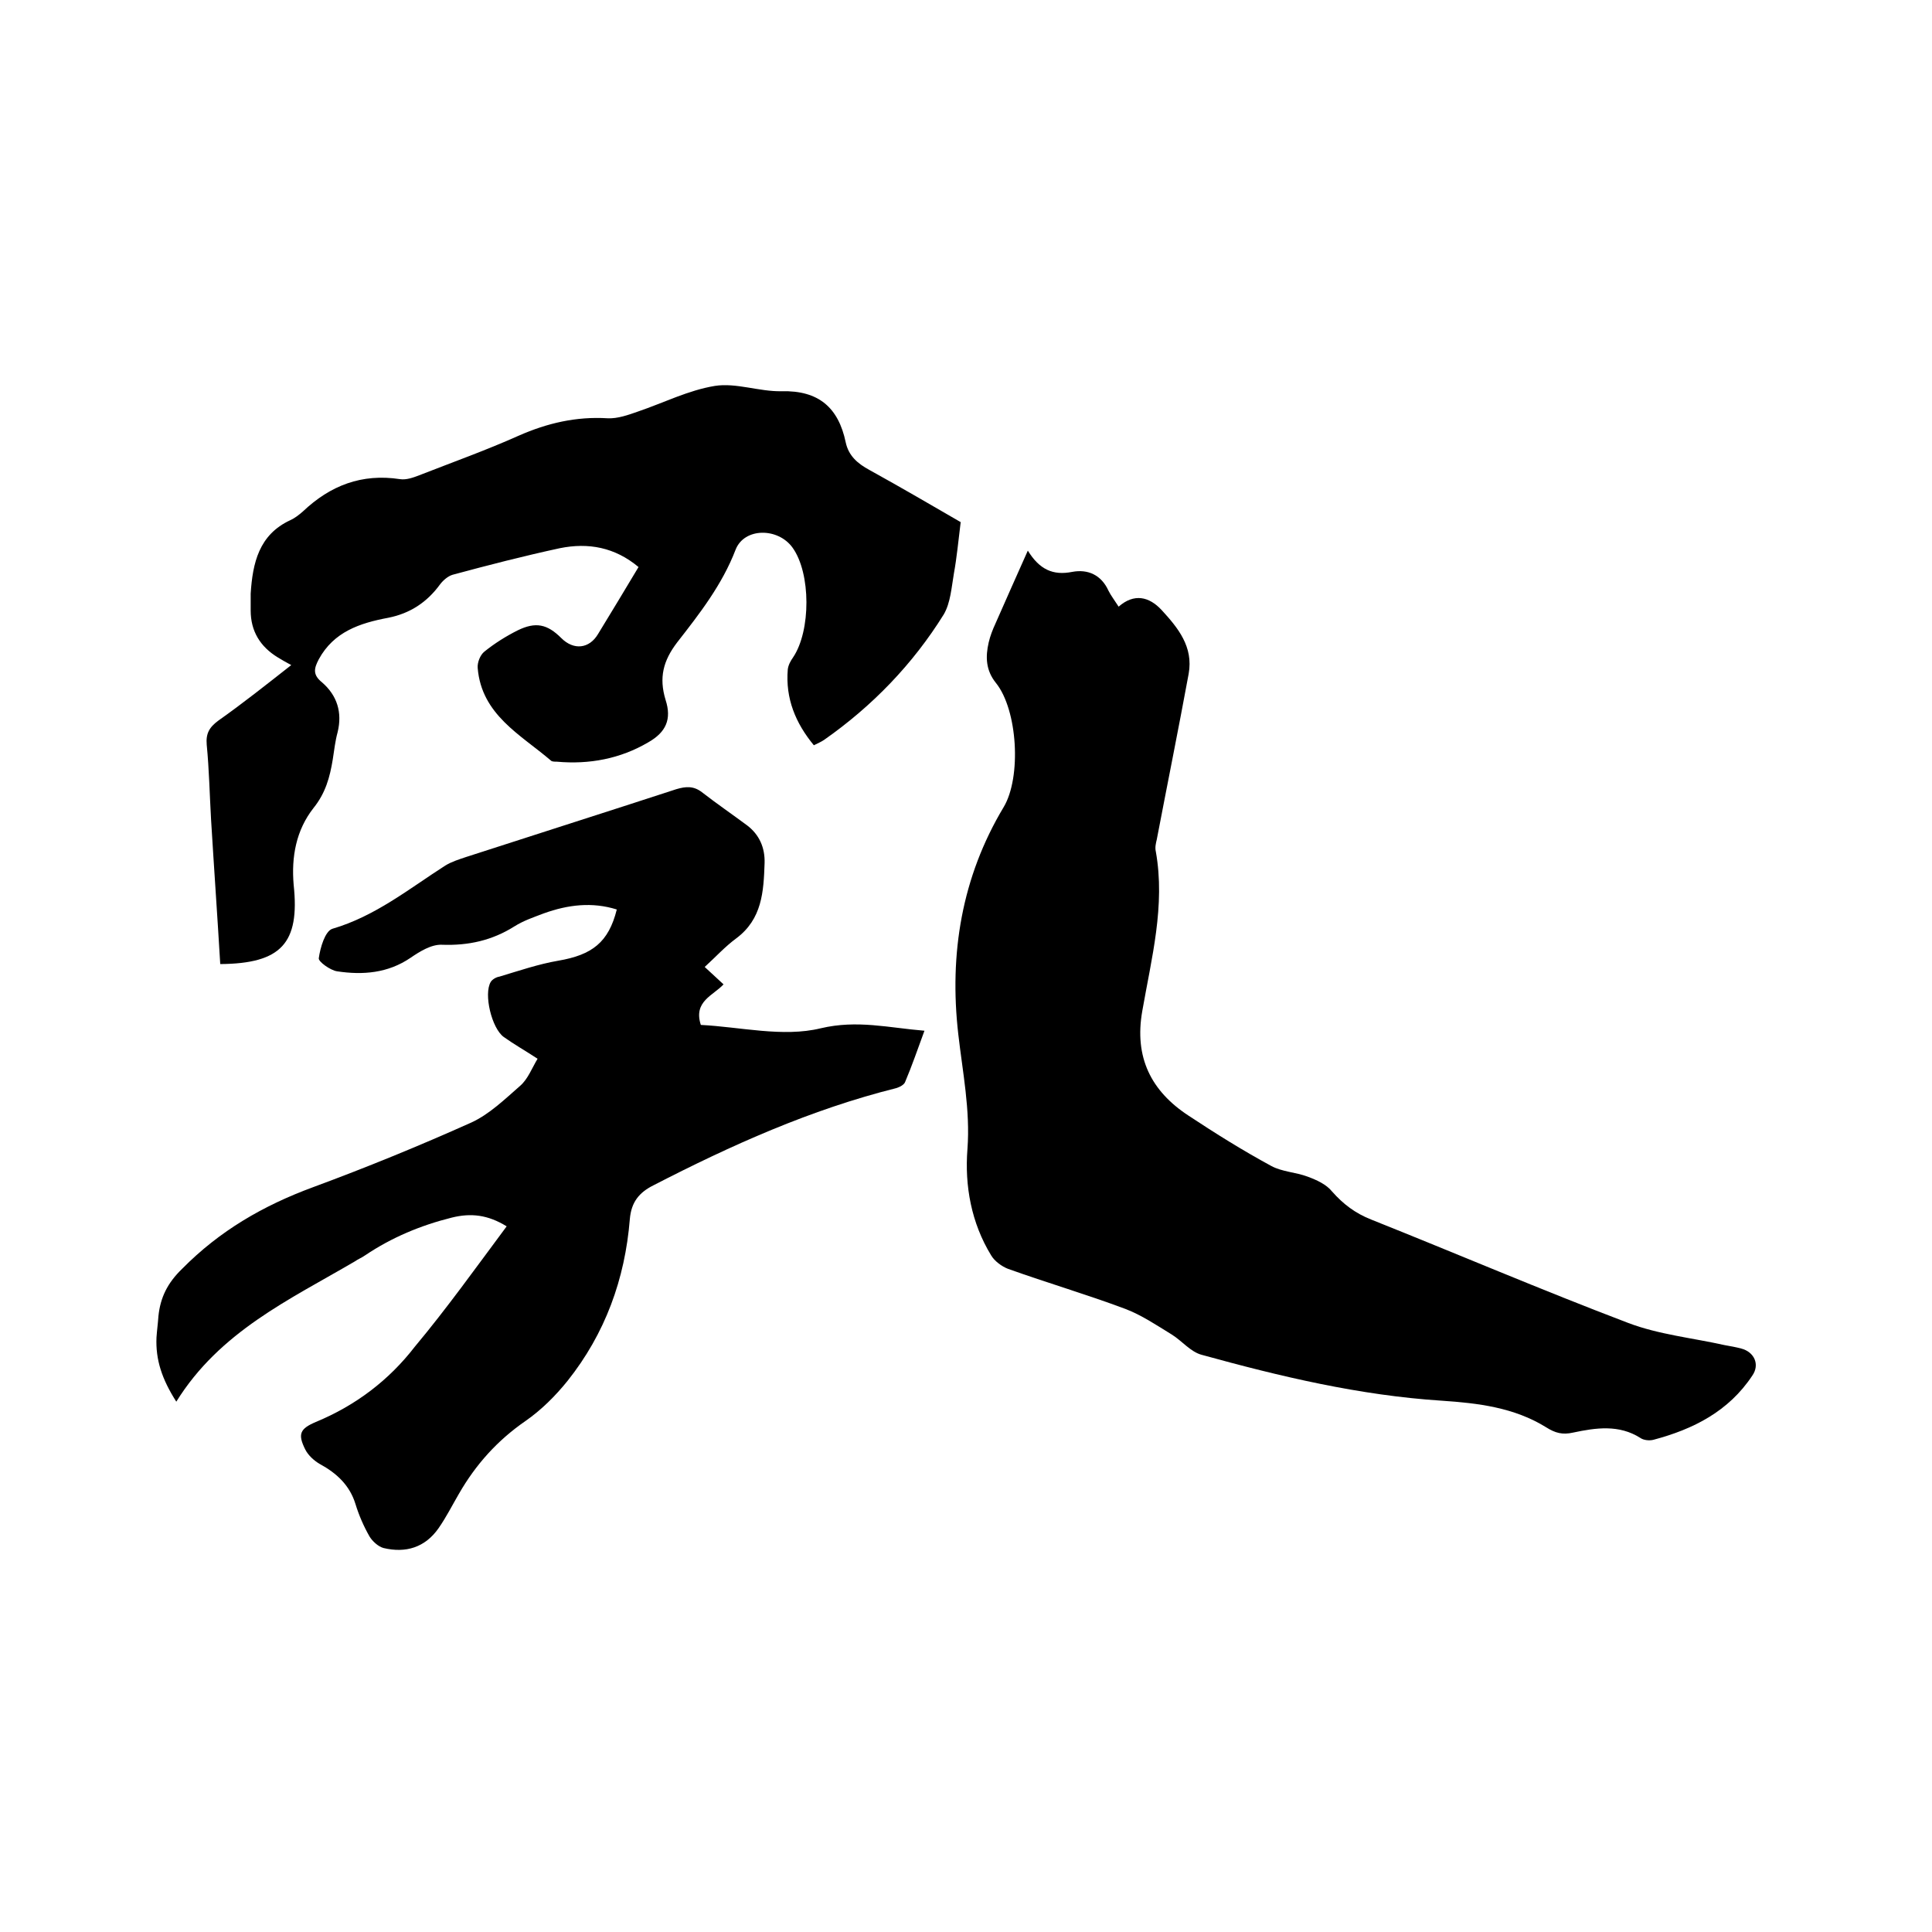
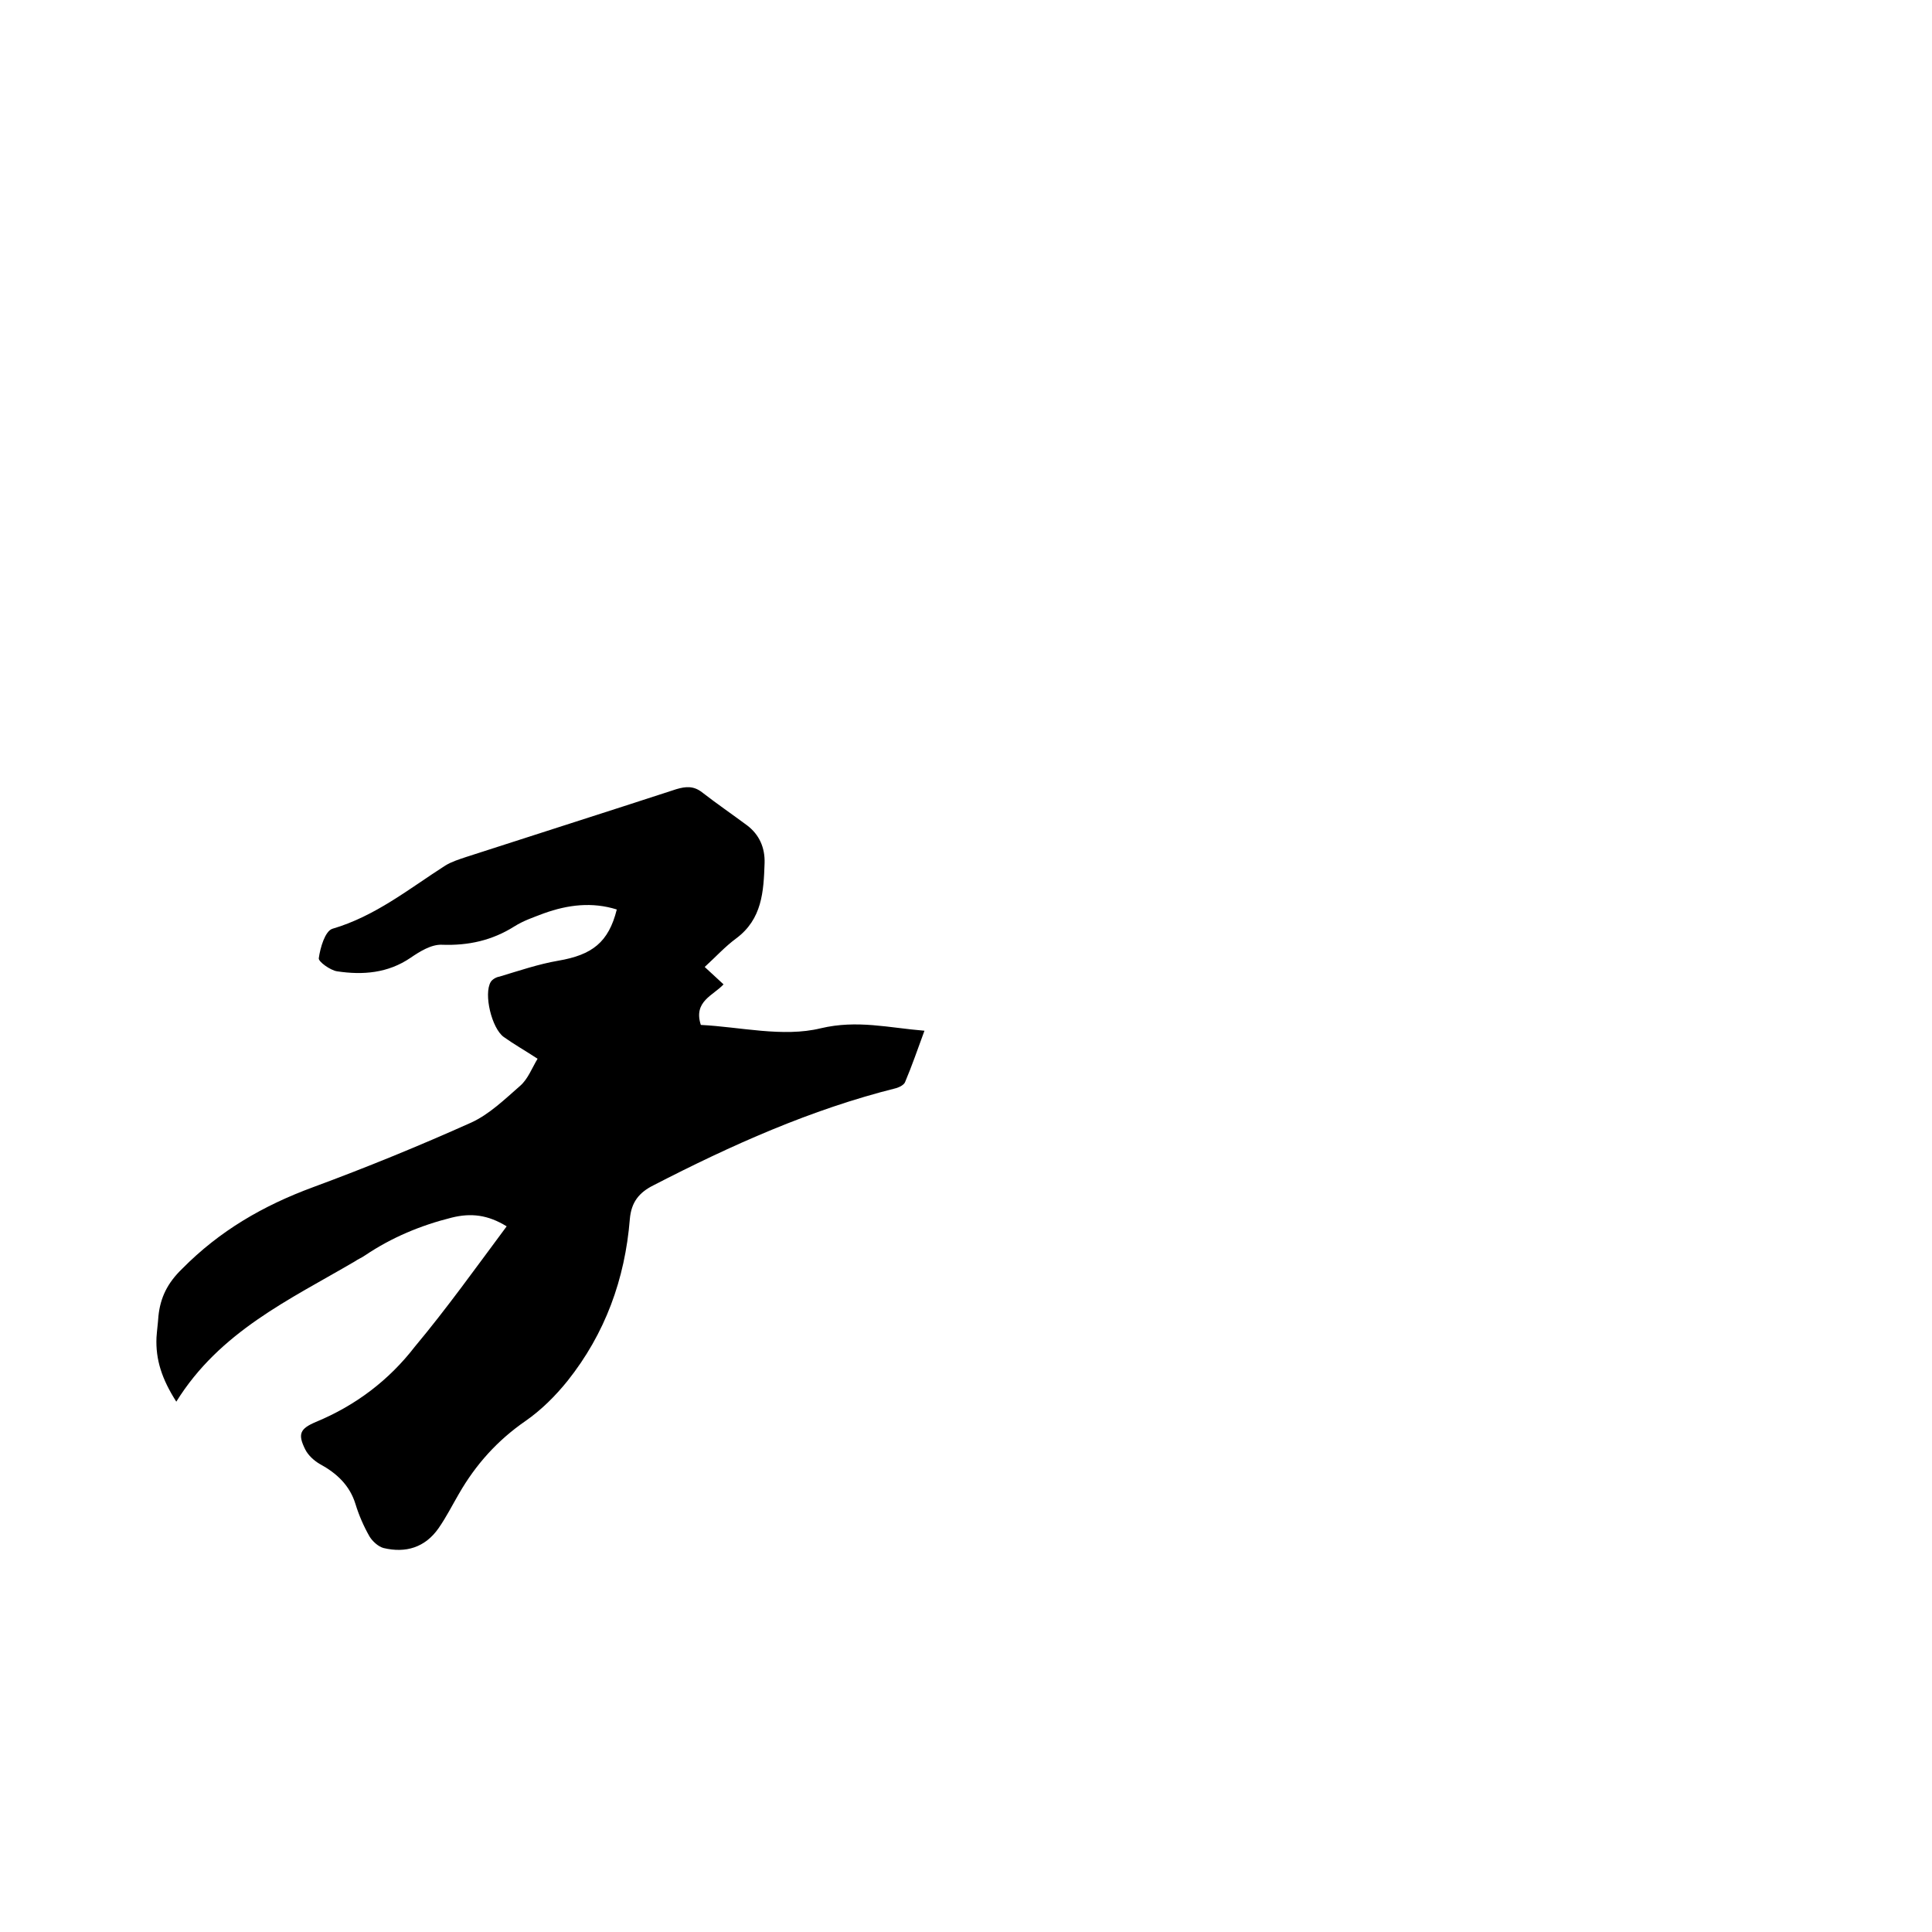
<svg xmlns="http://www.w3.org/2000/svg" enable-background="new 0 0 400 400" viewBox="0 0 400 400">
-   <path d="m212.8 114c2.4 3.9 5.2 5.2 9.2 4.4 3.2-.6 6 .6 7.5 3.9.5 1 1.2 1.9 2.1 3.3 3.2-2.8 6.3-2.1 8.9.7 3.4 3.7 6.6 7.6 5.6 13.2-2.1 11.4-4.4 22.8-6.6 34.3-.2.8-.4 1.7-.2 2.5 2 11.2-.9 22.1-2.8 33-1.7 9.6 1.8 16.6 9.6 21.7 5.6 3.7 11.2 7.2 17.1 10.4 2.2 1.2 5.1 1.3 7.5 2.2 1.9.7 3.9 1.6 5.1 3.1 2.3 2.6 4.8 4.5 8.1 5.8 17.8 7.1 35.3 14.6 53.2 21.4 6.3 2.4 13.3 3.1 20 4.6 1.1.2 2.3.4 3.4.7 2.7.7 3.9 3.3 2.3 5.6-4.9 7.4-12.2 11.1-20.5 13.3-.8.2-2 .1-2.7-.4-4.4-2.8-9.2-2.1-13.9-1.1-2.2.5-3.7.1-5.6-1.1-6.6-4.1-14.1-5-21.6-5.5-17-1.1-33.4-5-49.7-9.5-2.3-.6-4.1-2.9-6.2-4.2-3.1-1.9-6.2-4-9.6-5.3-8-3-16.2-5.4-24.3-8.3-1.3-.5-2.8-1.6-3.5-2.8-4.1-6.7-5.5-14.4-4.9-22 .6-8.1-1-15.9-1.9-23.8-1.9-16.6.7-32.5 9.4-47 3.7-6.2 2.9-20.1-1.6-25.7-2.1-2.6-2.2-5.4-1.5-8.4.3-1.3.8-2.6 1.4-3.9 2.1-4.8 4.3-9.7 6.7-15.1z" />
  <path d="m104.9 253.9c-3.9-2.4-7.4-2.8-11.4-1.8-6.4 1.6-12.4 4.1-17.9 7.8-.7.5-1.5.8-2.2 1.3-13.5 7.9-27.9 14.5-36.9 29-3-4.7-4.3-8.7-4.1-13.3.1-1.5.3-2.9.4-4.4.4-3.9 1.9-6.9 4.9-9.8 7.8-7.9 16.8-13.1 27.1-16.9 11.1-4.1 22.1-8.6 32.8-13.4 3.7-1.7 6.9-4.8 10.1-7.6 1.6-1.4 2.4-3.6 3.6-5.6-2.6-1.7-4.9-3-7-4.5-2.5-1.8-4.2-8.9-2.7-11.4.3-.5 1.1-1 1.8-1.1 4-1.2 8.1-2.6 12.2-3.3 7-1.2 10.4-3.8 12.1-10.6-5.1-1.6-10.1-1-15.1.8-2.1.8-4.2 1.5-6.1 2.7-4.6 2.9-9.5 4-15 3.8-2.2-.1-4.6 1.4-6.5 2.7-4.7 3.2-9.9 3.6-15.2 2.8-1.4-.2-3.9-2-3.8-2.7.3-2.2 1.3-5.6 2.8-6.1 8.9-2.6 15.9-8.3 23.4-13.1 1.3-.8 2.9-1.3 4.4-1.8 14.5-4.7 29-9.3 43.4-14 2-.6 3.6-.7 5.3.6 3.1 2.4 6.3 4.6 9.4 6.9 2.5 1.9 3.7 4.6 3.6 7.8-.2 5.9-.5 11.6-5.9 15.6-2.3 1.7-4.2 3.8-6.5 5.9 1.5 1.4 2.6 2.4 3.9 3.6-2.1 2.3-6.3 3.5-4.7 8.4 8.1.4 17 2.6 24.8.7 7.6-1.8 14.1-.1 21.5.5-1.4 3.8-2.6 7.3-4 10.6-.2.6-1.2 1.1-1.9 1.3-17.6 4.4-34.1 11.8-50.2 20.1-3 1.5-4.6 3.5-4.9 7-1 12.4-5.1 23.7-12.9 33.5-2.5 3.1-5.4 6-8.7 8.3-5.8 4-10.3 9-13.8 15.1-1.4 2.4-2.6 4.8-4.2 7.1-2.8 4-6.8 5.2-11.4 4.1-1.1-.3-2.3-1.4-2.9-2.4-1.2-2.1-2.2-4.4-2.9-6.7-1.2-3.9-3.9-6.4-7.4-8.3-1.2-.7-2.4-1.8-3-3-1.6-3.2-1.1-4.3 2.2-5.7 8.2-3.4 15.1-8.6 20.5-15.6 6.6-7.9 12.6-16.3 19-24.9z" />
-   <path d="m45.6 199.6c-.6-10.1-1.3-20-1.9-29.9-.3-5.2-.4-10.4-.9-15.5-.2-2.3.5-3.6 2.4-5 5.1-3.6 10-7.5 15.1-11.5-1.1-.6-2-1.1-2.8-1.6-3.6-2.2-5.6-5.4-5.6-9.7 0-1.2 0-2.3 0-3.5.4-6.3 1.7-12.2 8.2-15.2.9-.4 1.8-1.1 2.6-1.8 5.7-5.4 12.2-7.9 20.1-6.7 1.3.2 2.7-.3 4-.8 6.9-2.7 13.9-5.2 20.6-8.2 5.9-2.6 11.9-4 18.4-3.6 2.1.1 4.3-.7 6.3-1.4 5.3-1.8 10.4-4.4 15.9-5.3 4.4-.7 9.2 1.2 13.8 1.1 7.7-.2 11.8 3.4 13.3 10.6.6 2.8 2.5 4.4 4.9 5.7 6.7 3.7 13.2 7.5 18.9 10.8-.5 4-.8 7.3-1.4 10.6-.5 2.9-.7 6.1-2.1 8.5-6.4 10.3-14.8 19-24.8 26-.6.4-1.3.7-2.1 1.1-3.8-4.6-5.9-9.7-5.4-15.7.1-.9.6-1.8 1.1-2.5 3.7-5.5 3.7-17.4-.1-22.7-3-4.2-10-4.2-11.8.4-2.8 7.3-7.5 13.3-12.1 19.2-2.9 3.8-3.8 7.3-2.4 11.9 1.3 4 .1 6.7-3.6 8.8-5.8 3.4-12.2 4.6-18.9 4-.4 0-1 0-1.2-.2-6.3-5.4-14.4-9.5-15.2-19.2-.1-1.1.5-2.7 1.4-3.4 2.1-1.7 4.5-3.2 6.9-4.4 3.7-1.8 6.1-1.3 9 1.6 2.6 2.6 5.8 2.2 7.6-.8 2.8-4.6 5.6-9.2 8.4-13.9-4.9-4.1-10.4-5.1-16.3-3.9-7.4 1.6-14.8 3.5-22.2 5.5-1 .3-2 1.2-2.6 2-2.7 3.7-6.2 6-10.7 6.9-5.9 1.1-11.3 2.9-14.4 8.6-1 1.9-1.3 3.2.7 4.8 3.1 2.7 4.2 6.2 3.2 10.3-.5 1.8-.7 3.7-1 5.6-.6 3.7-1.5 7-4 10.1-3.6 4.6-4.6 10.1-4.1 15.9 1.3 12.1-2.6 16.3-15.2 16.4z" />
</svg>